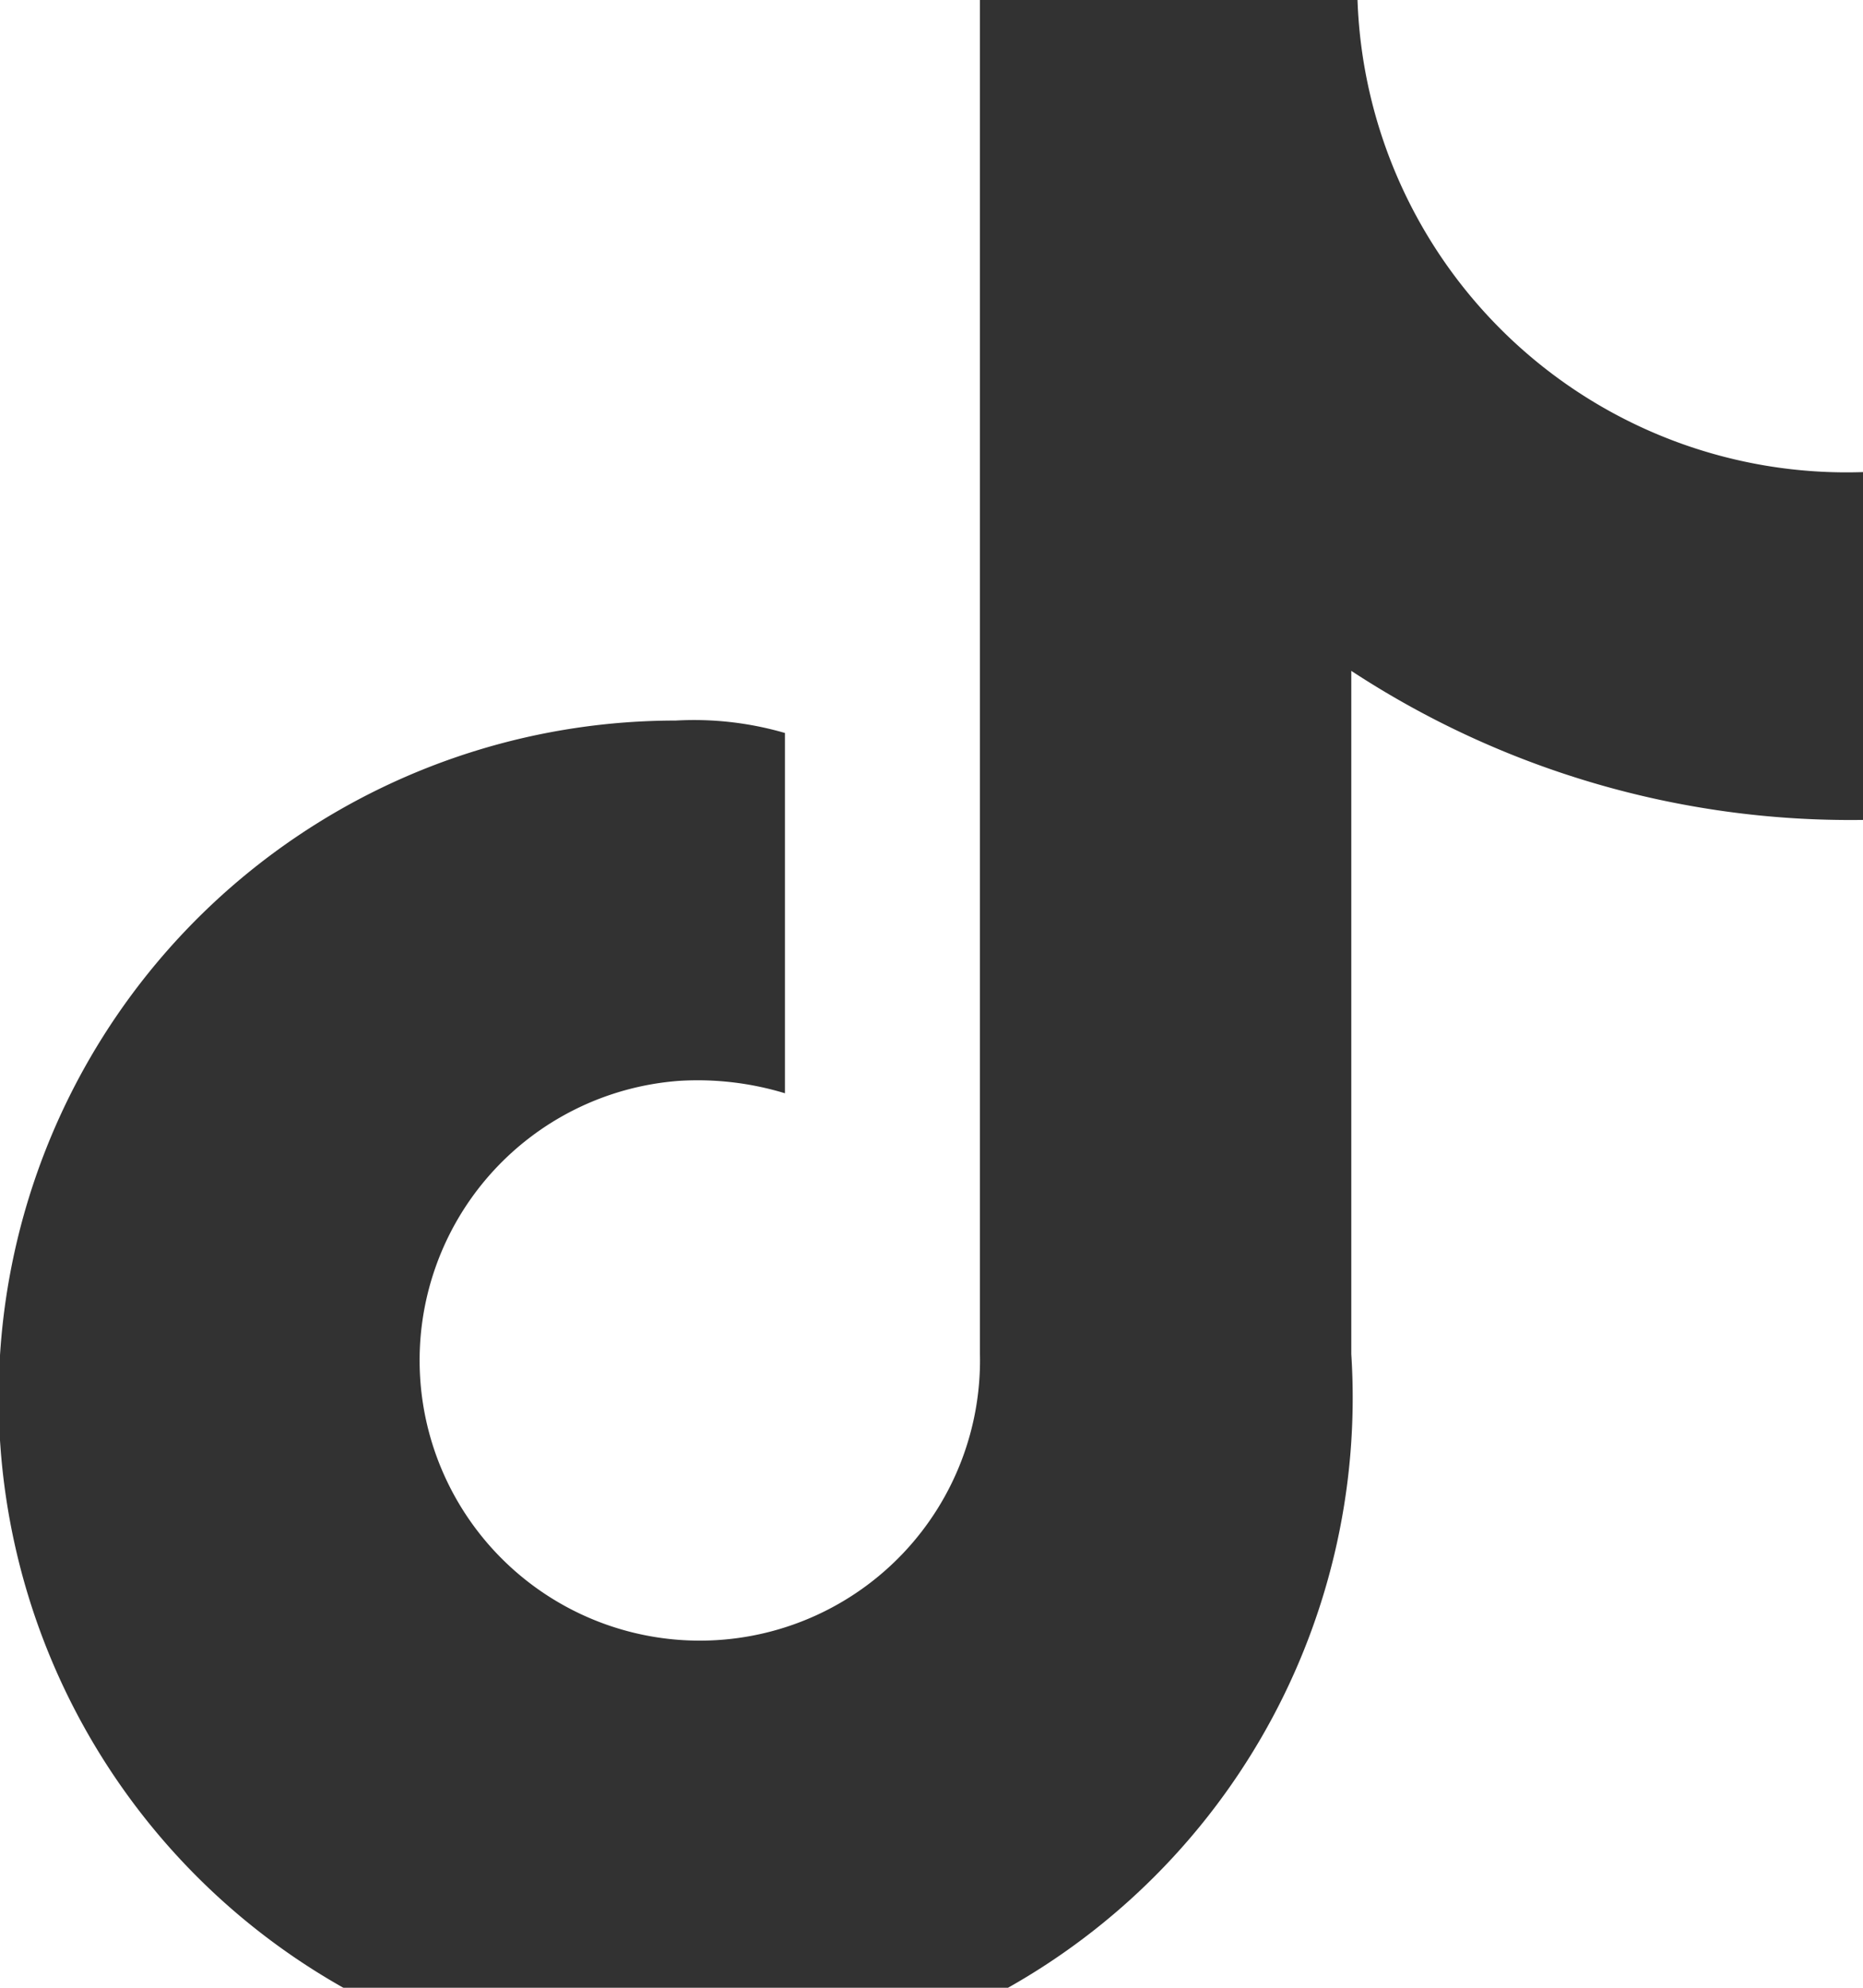
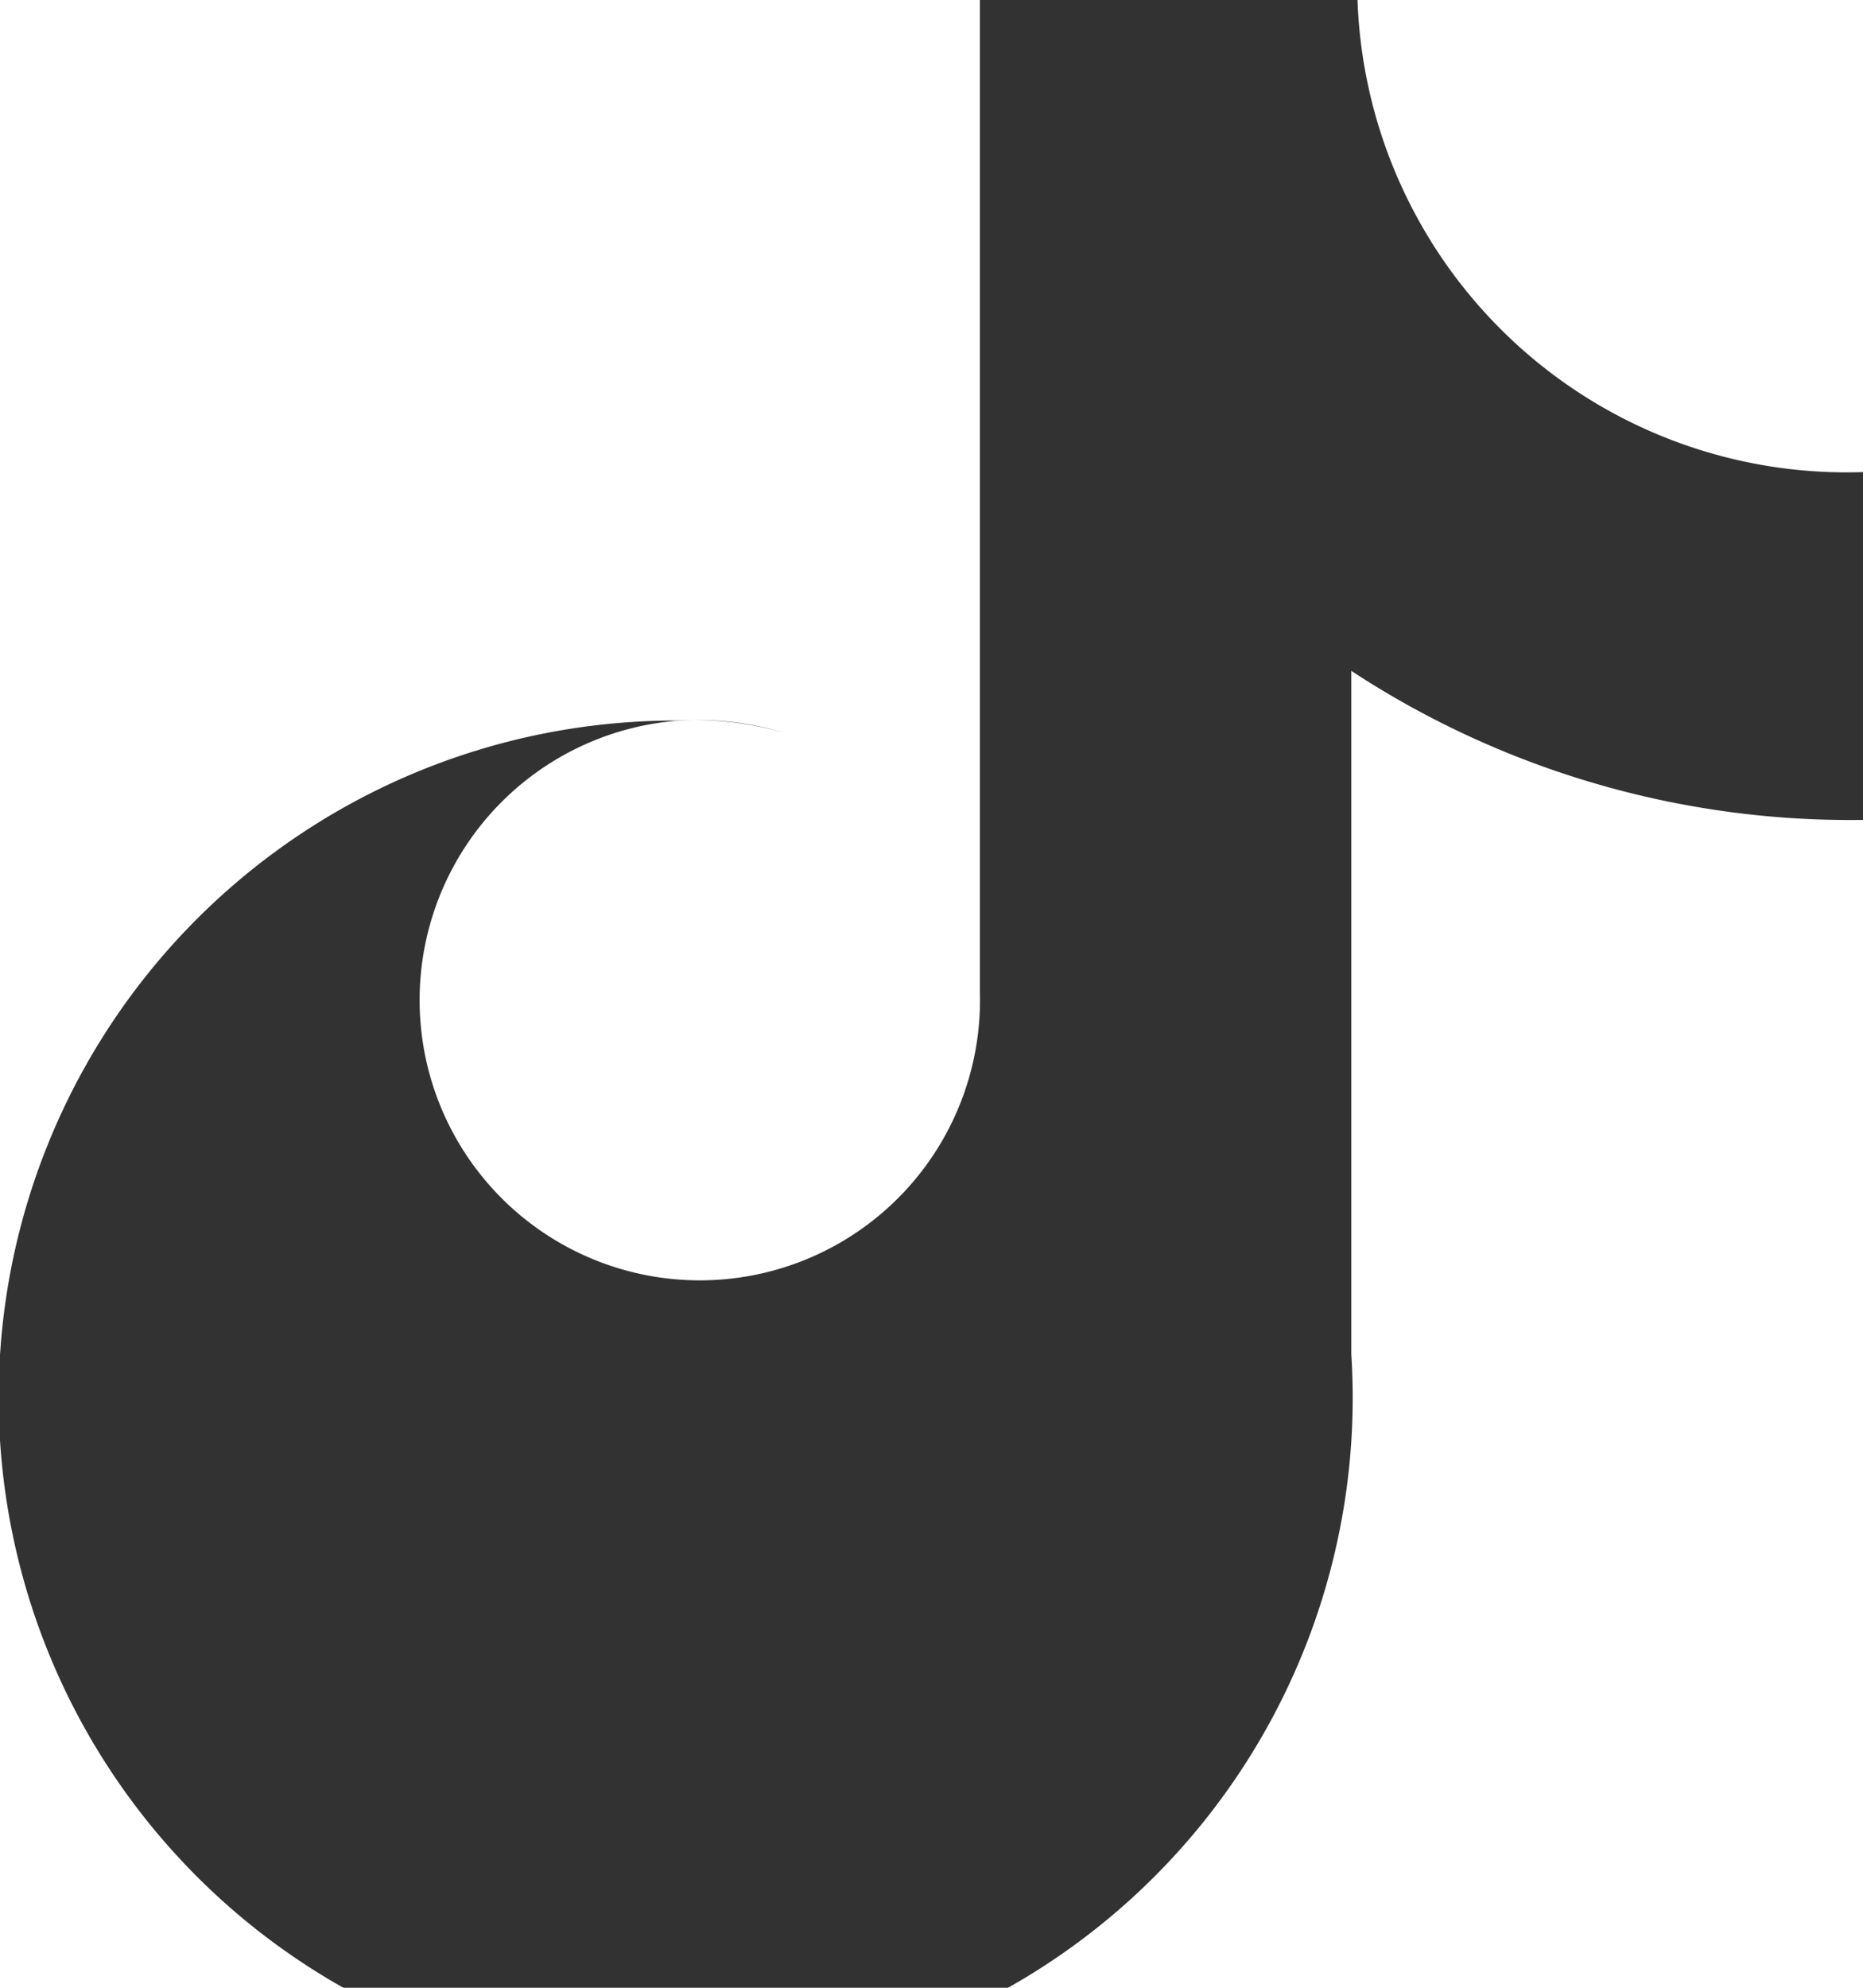
<svg xmlns="http://www.w3.org/2000/svg" width="15" height="16" viewBox="0 0 15 16">
  <defs>
    <style>
      .cls-1 {
        fill: #323232;
        fill-rule: evenodd;
      }
    </style>
  </defs>
-   <path id="形状_14" data-name="形状 14" class="cls-1" d="M1711.98,16483.6a7.322,7.322,0,0,1-4.1-1.2v5.5a5.451,5.451,0,1,1-5.44-5.1,2.621,2.621,0,0,1,.88.1v2.9a2.421,2.421,0,0,0-.85-0.1,2.256,2.256,0,1,0,2.42,2.2V16477h3.04a3.94,3.94,0,0,0,4.07,3.8v2.8h-0.02" transform="translate(-1697 -16477)" />
+   <path id="形状_14" data-name="形状 14" class="cls-1" d="M1711.98,16483.6a7.322,7.322,0,0,1-4.1-1.2v5.5a5.451,5.451,0,1,1-5.44-5.1,2.621,2.621,0,0,1,.88.1a2.421,2.421,0,0,0-.85-0.1,2.256,2.256,0,1,0,2.42,2.2V16477h3.04a3.94,3.94,0,0,0,4.07,3.8v2.8h-0.02" transform="translate(-1697 -16477)" />
</svg>